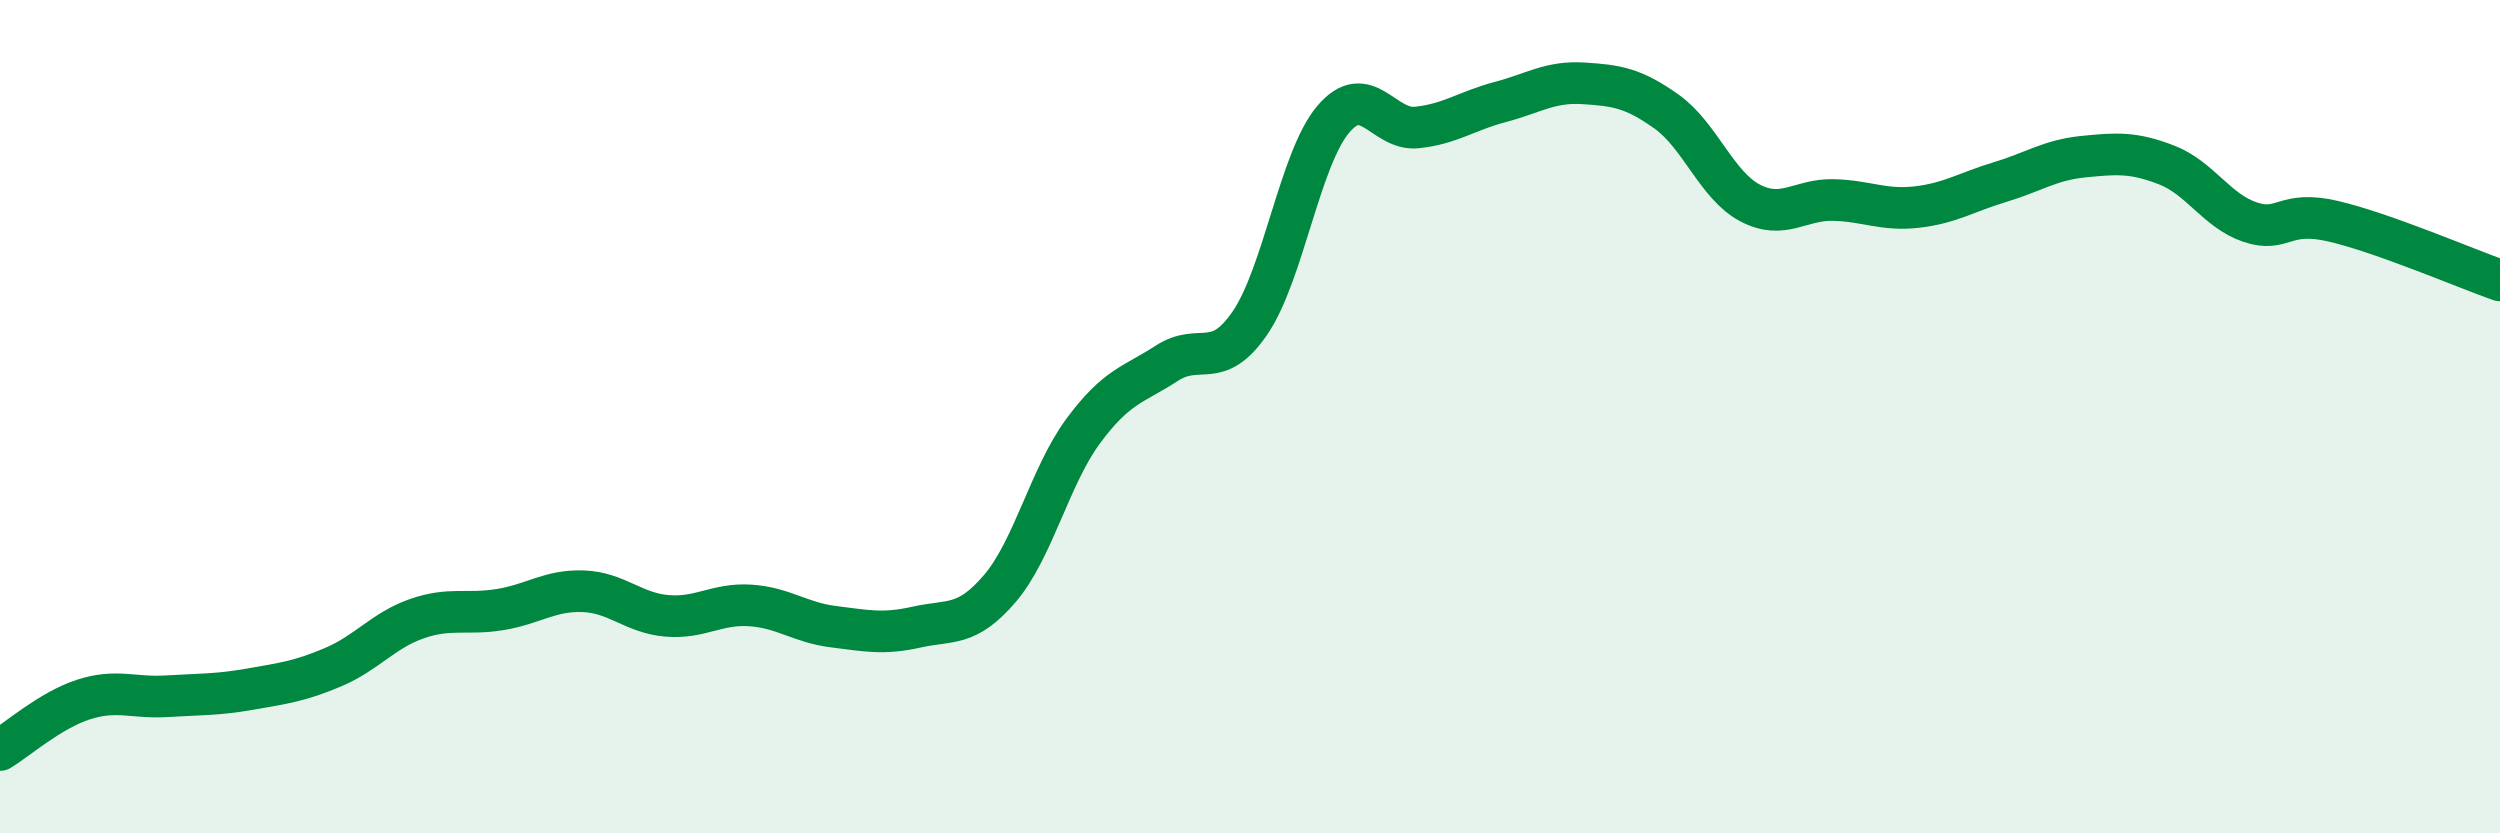
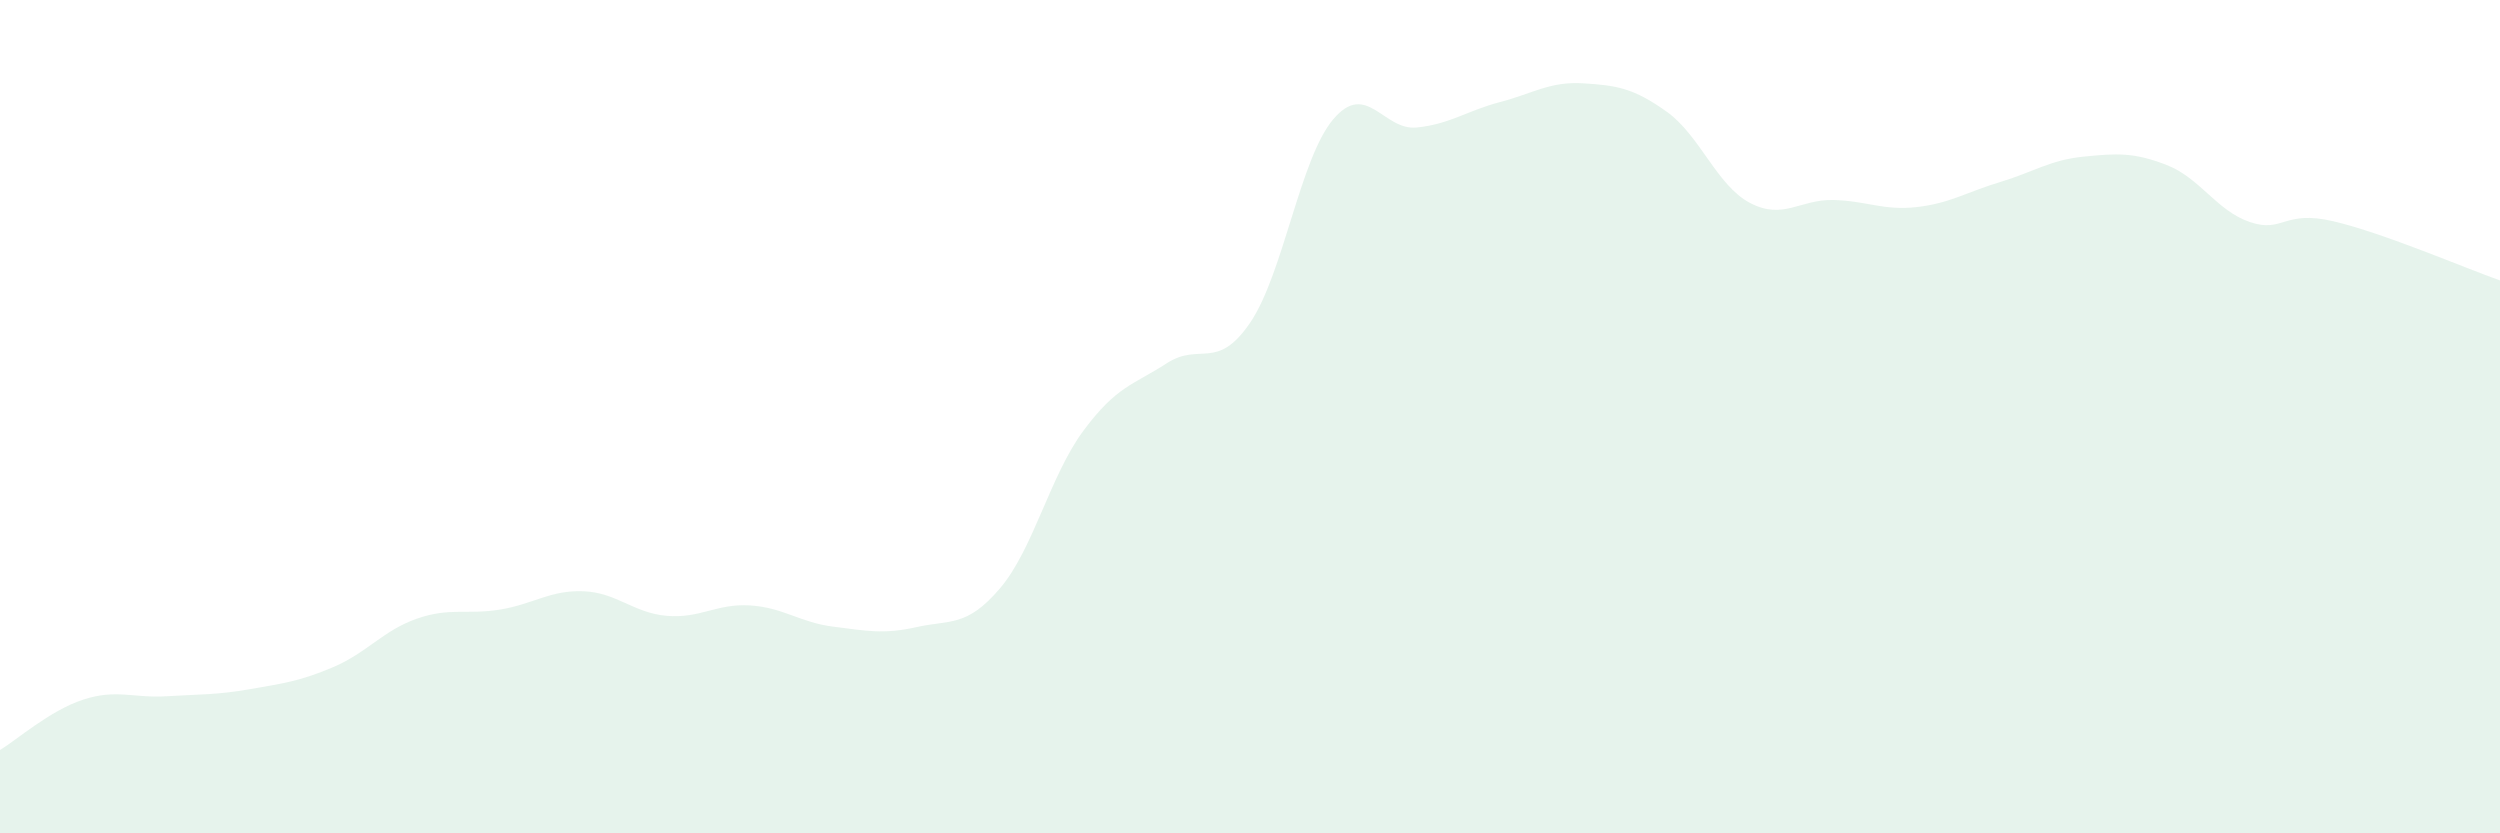
<svg xmlns="http://www.w3.org/2000/svg" width="60" height="20" viewBox="0 0 60 20">
  <path d="M 0,18 C 0.4,17.76 1.2,17.05 2,16.79 C 2.8,16.53 3.2,16.76 4,16.71 C 4.8,16.66 5.2,16.68 6,16.54 C 6.8,16.4 7.2,16.35 8,16.01 C 8.8,15.67 9.2,15.13 10,14.85 C 10.8,14.57 11.2,14.76 12,14.63 C 12.8,14.5 13.2,14.16 14,14.19 C 14.8,14.22 15.2,14.71 16,14.78 C 16.8,14.85 17.2,14.48 18,14.53 C 18.8,14.58 19.2,14.94 20,15.04 C 20.8,15.14 21.2,15.23 22,15.05 C 22.8,14.87 23.2,15.06 24,14.12 C 24.8,13.18 25.2,11.42 26,10.34 C 26.8,9.26 27.2,9.24 28,8.72 C 28.8,8.2 29.2,8.92 30,7.75 C 30.8,6.58 31.2,3.8 32,2.86 C 32.8,1.92 33.2,3.14 34,3.06 C 34.8,2.98 35.2,2.66 36,2.45 C 36.8,2.24 37.2,1.95 38,2 C 38.8,2.05 39.2,2.11 40,2.68 C 40.8,3.25 41.2,4.45 42,4.87 C 42.8,5.29 43.2,4.78 44,4.8 C 44.8,4.82 45.2,5.06 46,4.97 C 46.8,4.88 47.2,4.61 48,4.37 C 48.8,4.13 49.2,3.84 50,3.76 C 50.8,3.68 51.2,3.65 52,3.96 C 52.8,4.27 53.2,5.06 54,5.33 C 54.8,5.6 54.8,5.03 56,5.31 C 57.2,5.59 59.2,6.45 60,6.73L60 20L0 20Z" fill="#008740" opacity="0.1" stroke-linecap="round" stroke-linejoin="round" />
-   <path d="M 0,18 C 0.4,17.76 1.2,17.05 2,16.79 C 2.8,16.53 3.2,16.76 4,16.71 C 4.8,16.66 5.2,16.68 6,16.54 C 6.8,16.4 7.2,16.35 8,16.01 C 8.8,15.67 9.2,15.13 10,14.85 C 10.8,14.57 11.2,14.76 12,14.63 C 12.8,14.5 13.2,14.16 14,14.19 C 14.8,14.22 15.2,14.71 16,14.78 C 16.8,14.85 17.2,14.48 18,14.53 C 18.8,14.58 19.2,14.94 20,15.04 C 20.8,15.14 21.2,15.23 22,15.05 C 22.8,14.87 23.2,15.06 24,14.12 C 24.8,13.18 25.2,11.42 26,10.34 C 26.8,9.26 27.2,9.24 28,8.72 C 28.8,8.2 29.2,8.92 30,7.75 C 30.8,6.58 31.2,3.8 32,2.86 C 32.8,1.92 33.2,3.14 34,3.06 C 34.8,2.98 35.2,2.66 36,2.45 C 36.8,2.24 37.2,1.95 38,2 C 38.8,2.05 39.2,2.11 40,2.68 C 40.8,3.25 41.2,4.45 42,4.87 C 42.8,5.29 43.2,4.78 44,4.8 C 44.8,4.82 45.2,5.06 46,4.97 C 46.8,4.88 47.2,4.61 48,4.37 C 48.8,4.13 49.2,3.84 50,3.76 C 50.8,3.68 51.2,3.65 52,3.96 C 52.8,4.27 53.2,5.06 54,5.33 C 54.8,5.6 54.8,5.03 56,5.31 C 57.2,5.59 59.2,6.45 60,6.73" stroke="#008740" stroke-width="1" fill="none" stroke-linecap="round" stroke-linejoin="round" />
</svg>